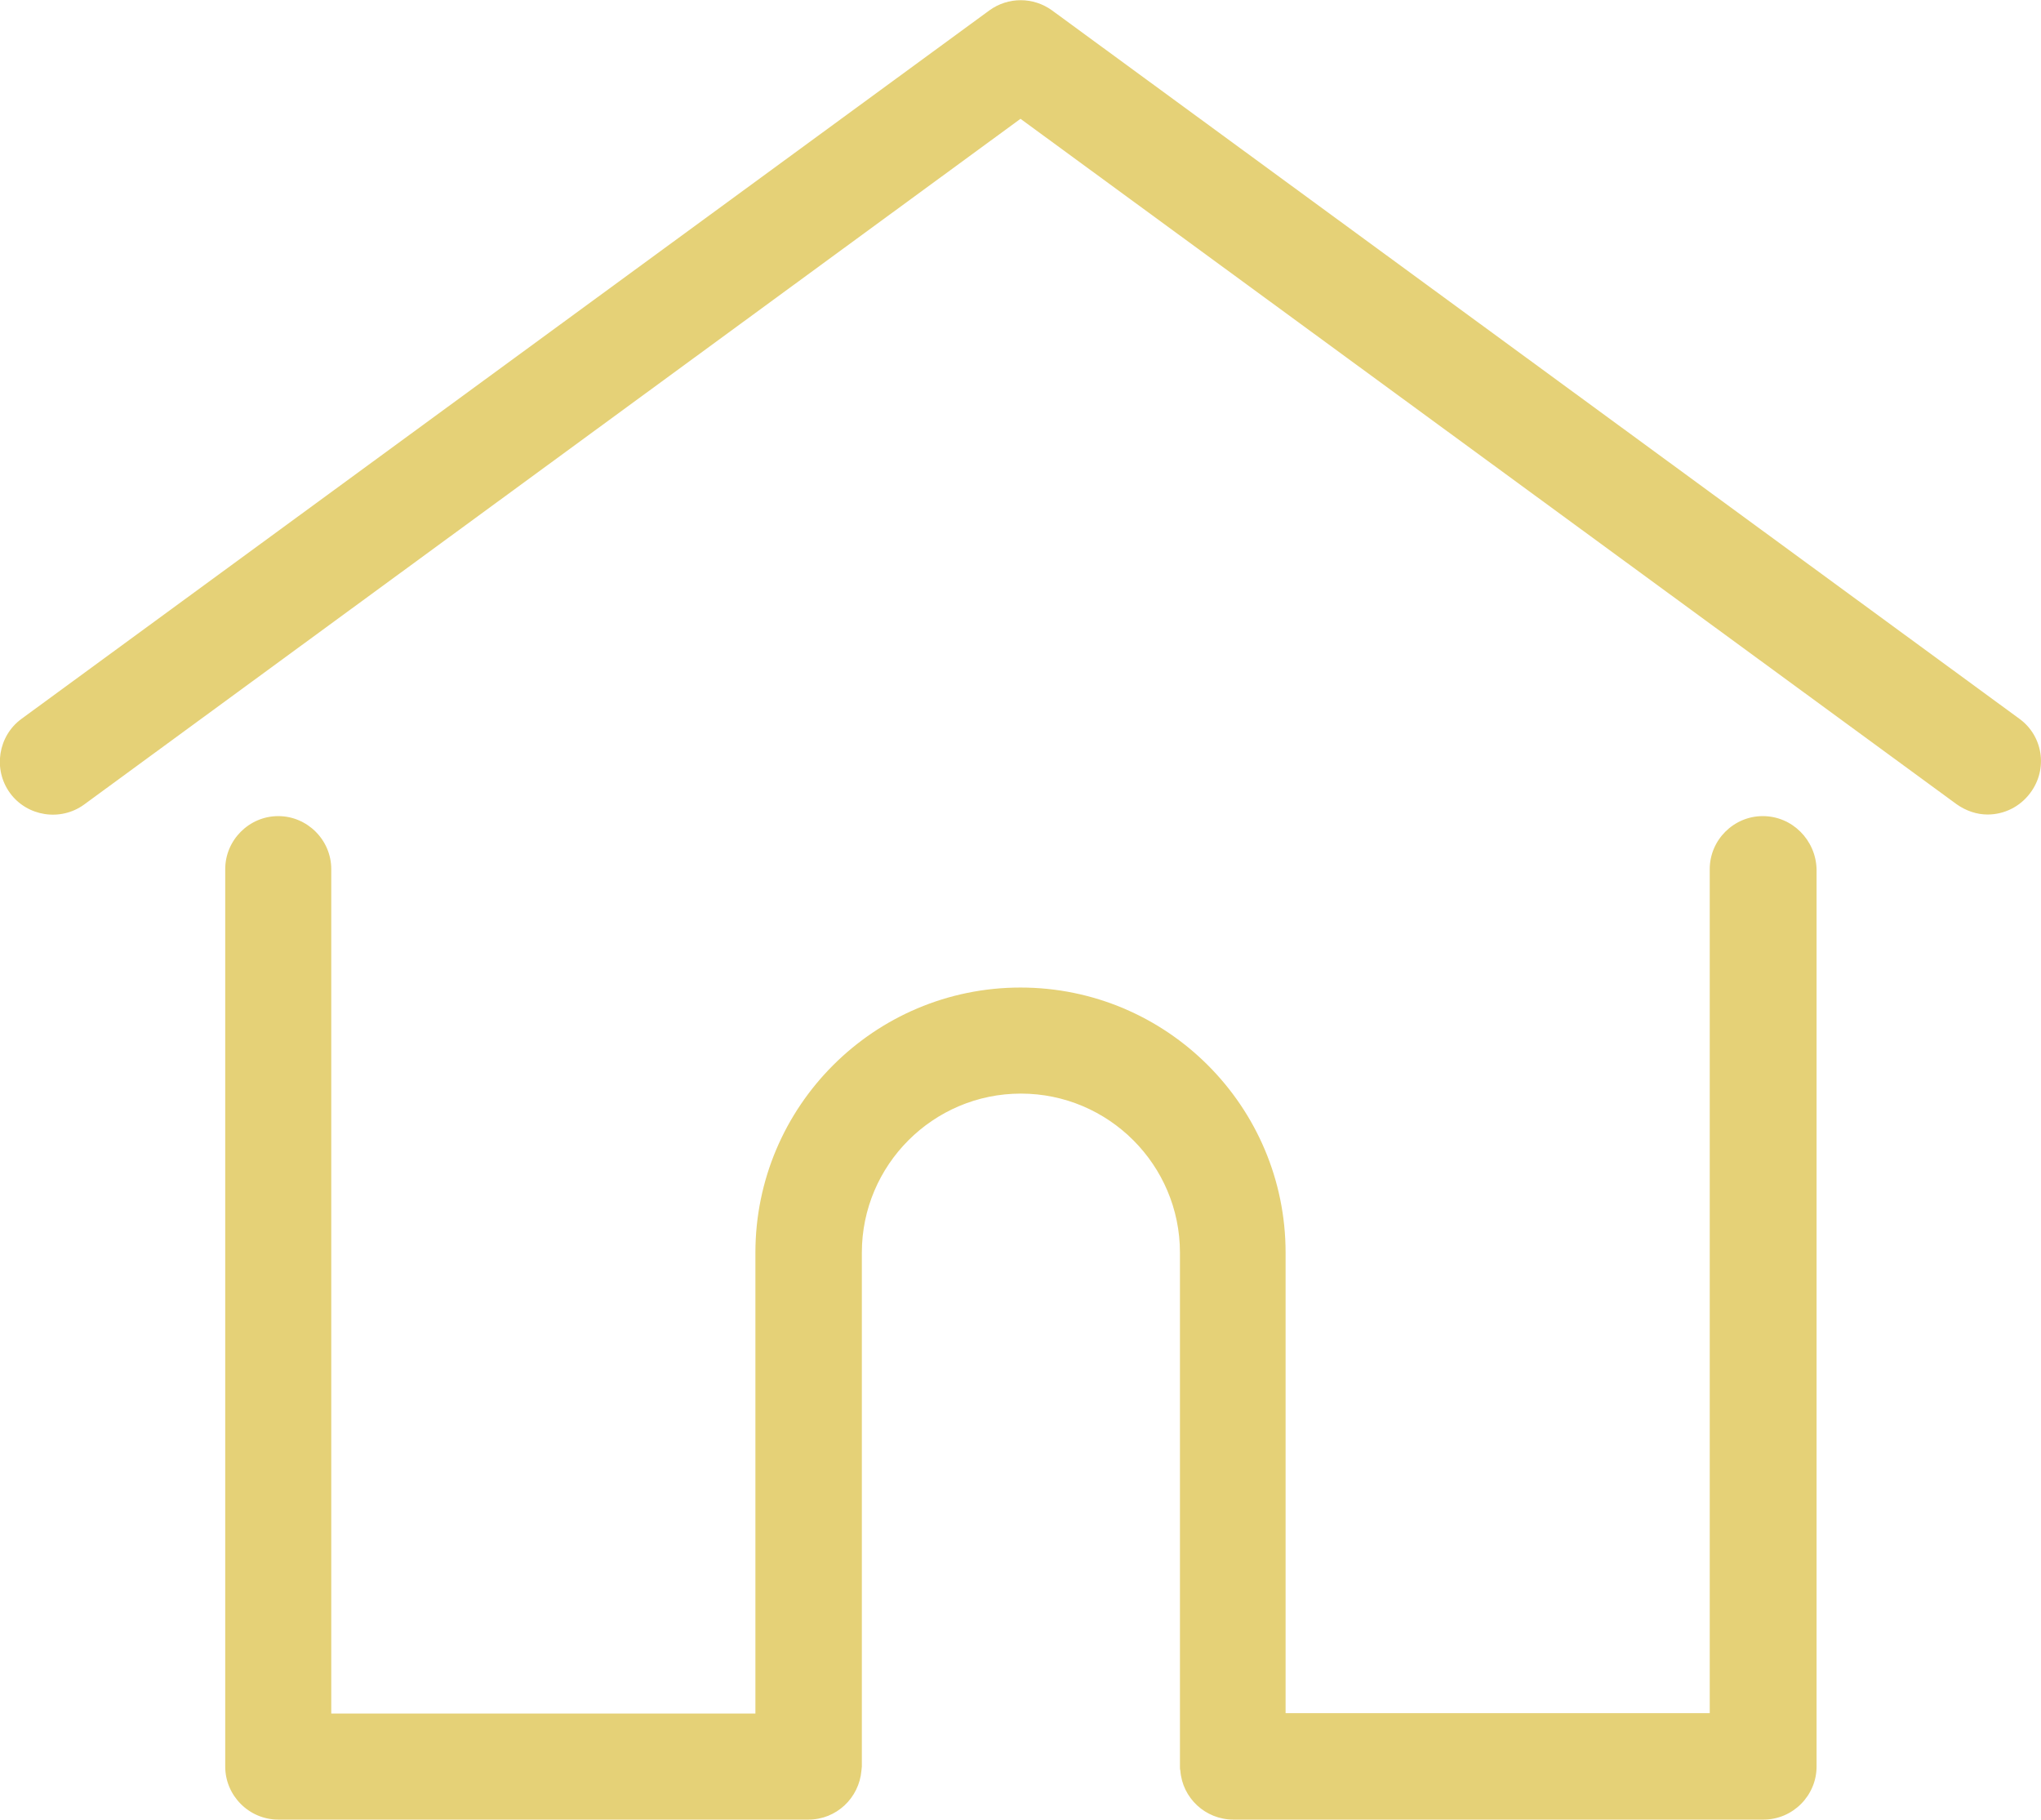
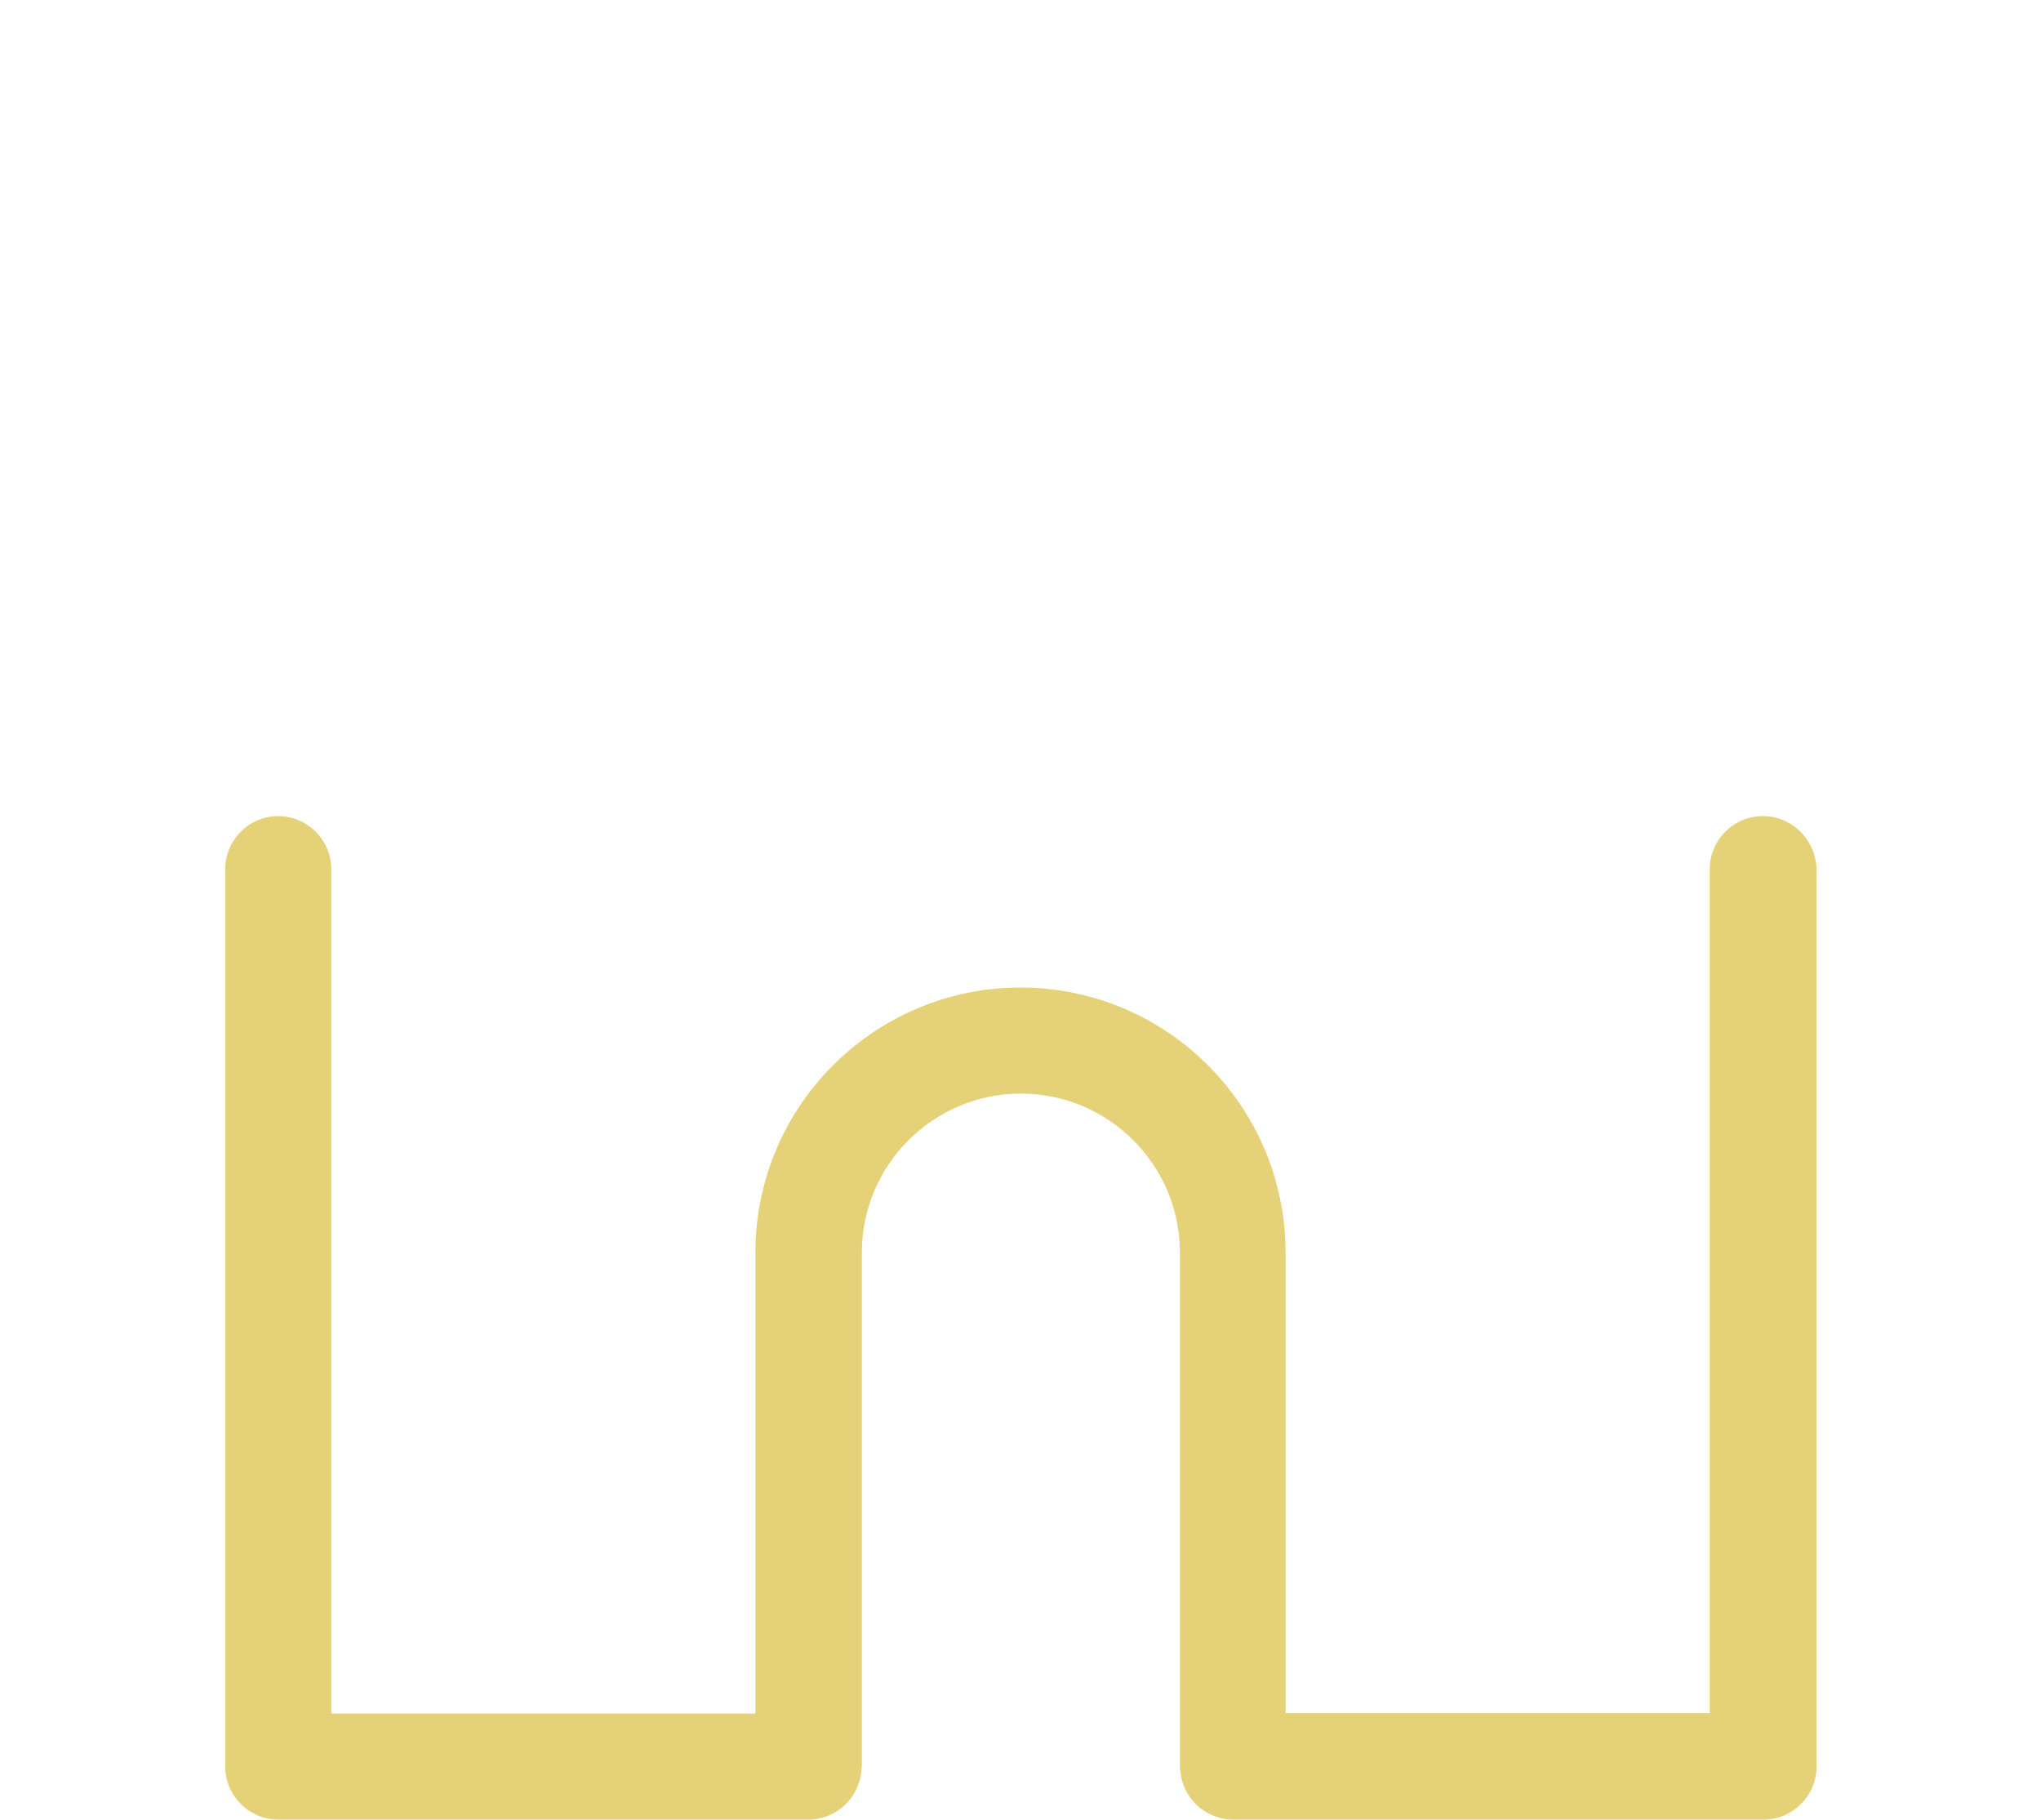
<svg xmlns="http://www.w3.org/2000/svg" version="1.1" id="Layer_1" x="0px" y="0px" viewBox="0 0 512 456.4" style="enable-background:new 0 0 512 456.4;" xml:space="preserve">
  <style type="text/css">
	.st0{fill:#e5d177;}
</style>
  <g>
-     <path class="st0" d="M506.6,180.3L263.9,2.6c-4.7-3.4-11-3.4-15.7,0L5.4,180.3c-5.9,4.3-7.2,12.7-2.9,18.6s12.7,7.2,18.6,2.9   L256,29.8l234.8,171.9c2.4,1.7,5.1,2.6,7.8,2.6c4.1,0,8.1-1.9,10.7-5.4C513.8,192.9,512.5,184.6,506.6,180.3L506.6,180.3z" />
    <path class="st0" d="M442.2,204.7c-7.3,0-13.3,6-13.3,13.3v211.7H322.5V314.2c0-36.7-29.8-66.5-66.5-66.5s-66.5,29.8-66.5,66.5   v115.6H83.1V218c0-7.3-6-13.3-13.3-13.3s-13.3,6-13.3,13.3v225.1c0,7.3,6,13.3,13.3,13.3h133c7,0,12.7-5.4,13.3-12.3   c0-0.3,0.1-0.7,0.1-1V314.2c0-22,17.9-39.9,39.9-39.9s39.9,17.9,39.9,39.9v128.9c0,0.4,0,0.7,0.1,1c0.5,6.9,6.3,12.3,13.3,12.3h133   c7.3,0,13.3-6,13.3-13.3V218C455.5,210.7,449.6,204.7,442.2,204.7L442.2,204.7z" />
  </g>
</svg>